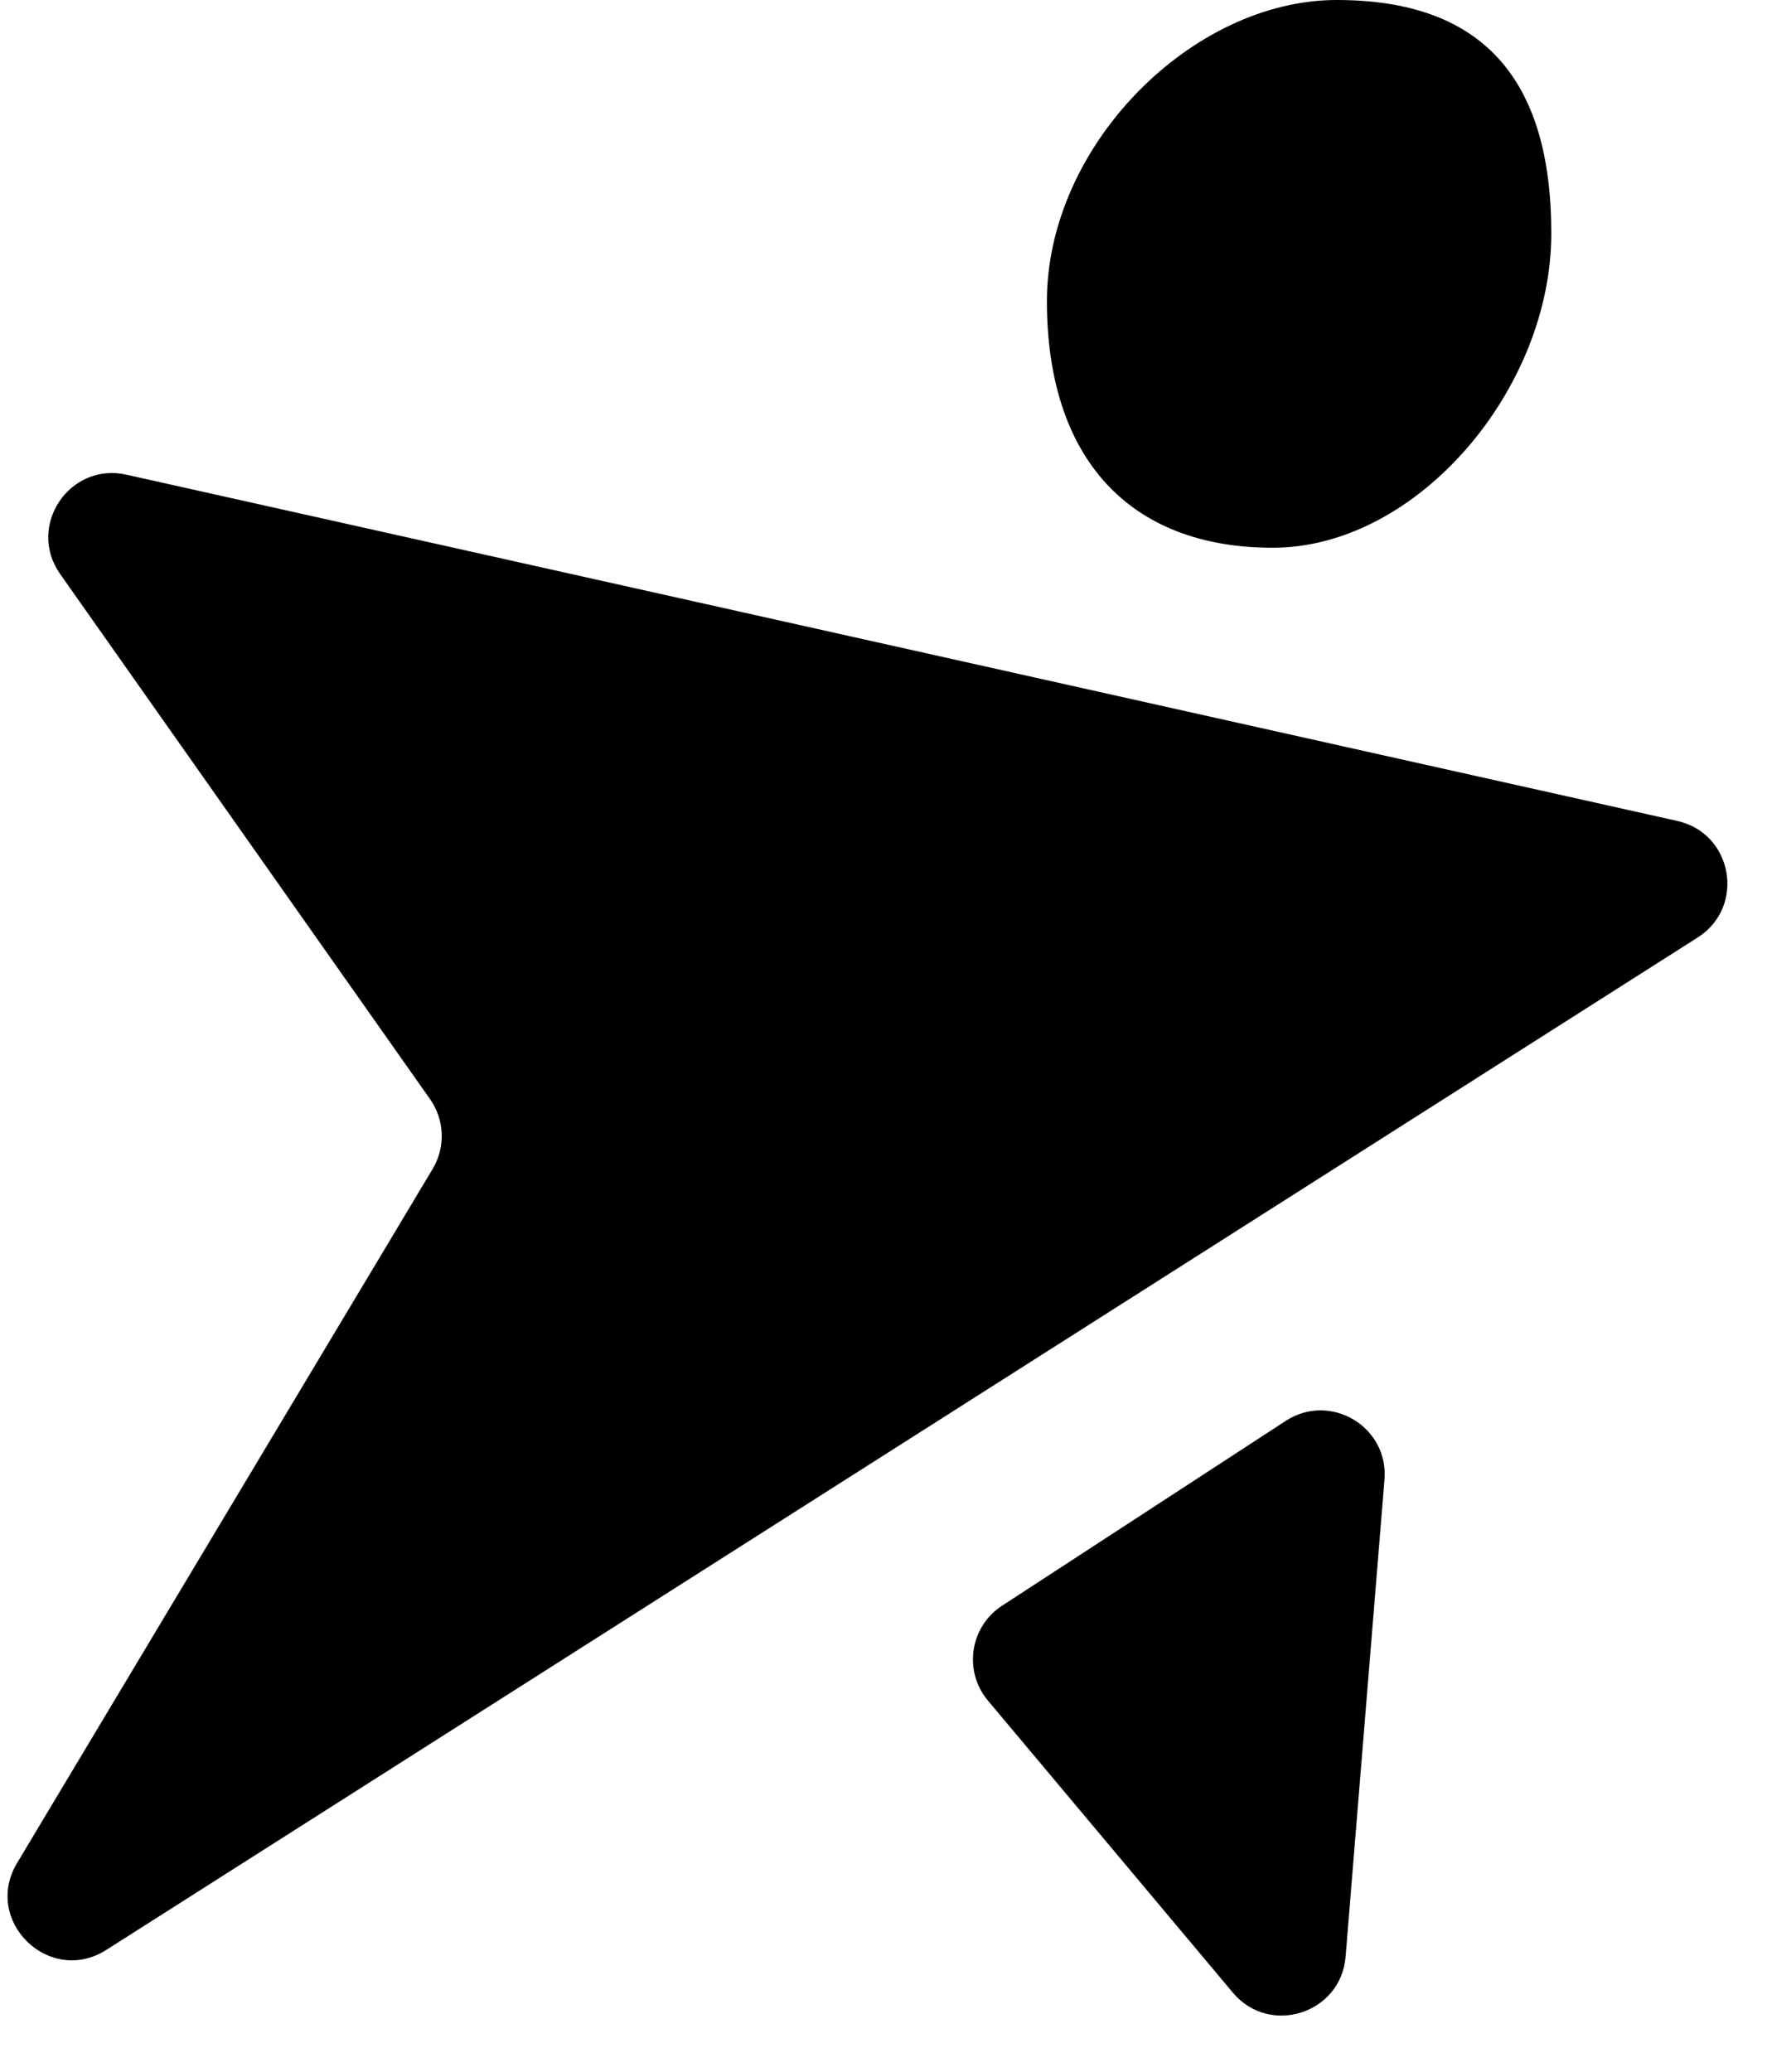
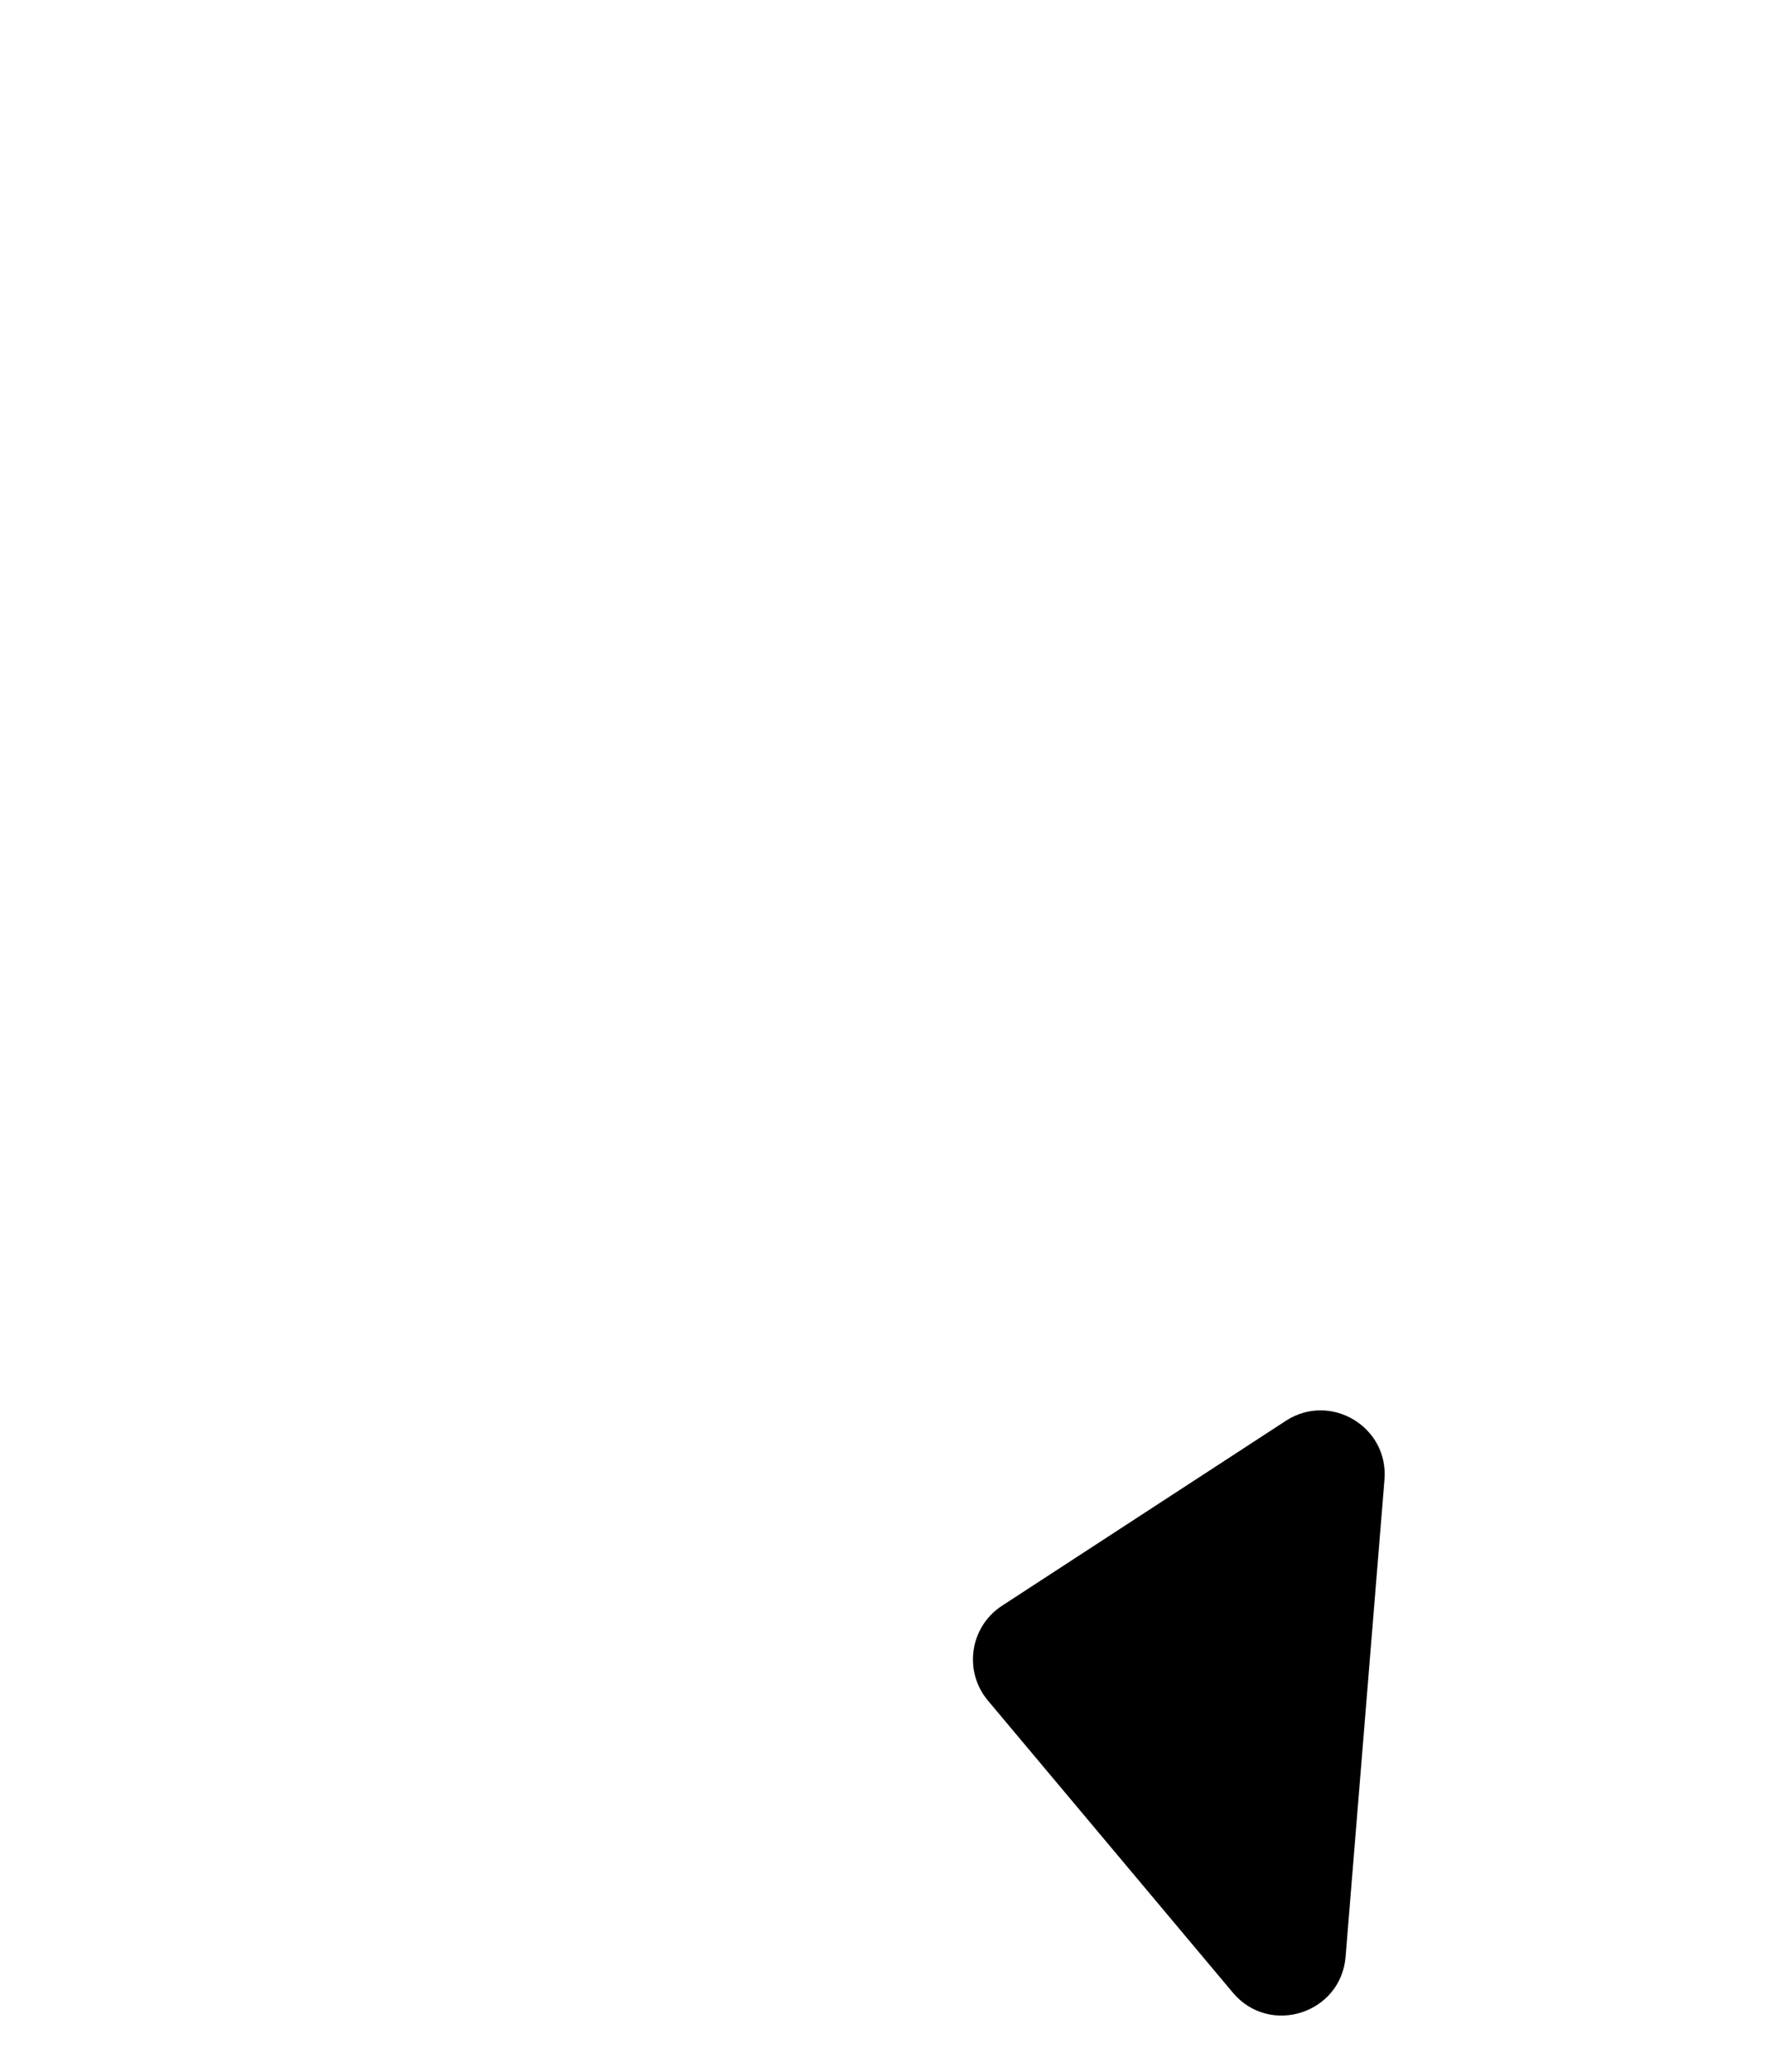
<svg xmlns="http://www.w3.org/2000/svg" width="29" height="34" viewBox="0 0 29 34" fill="none">
-   <path d="M27.528 13.471C28.441 13.675 28.652 14.88 27.863 15.383L1.745 31.996C0.81 32.591 -0.289 31.521 0.28 30.571L7.101 19.181C7.314 18.824 7.298 18.376 7.058 18.036L0.987 9.419C0.434 8.634 1.137 7.58 2.074 7.789L27.528 13.471Z" fill="black" />
  <path d="M21.102 23.315C21.833 22.839 22.793 23.41 22.722 24.28L22.084 32.107C22.008 33.043 20.836 33.416 20.233 32.697L16.213 27.904C15.809 27.421 15.917 26.693 16.445 26.349L21.102 23.315Z" fill="black" />
-   <path d="M25.46 3.83C25.46 6.389 23.259 8.988 20.888 8.988C18.517 8.988 17.182 7.501 17.182 4.942C17.182 2.383 19.567 0 21.938 0C24.31 0 25.46 1.271 25.46 3.83Z" fill="black" />
</svg>